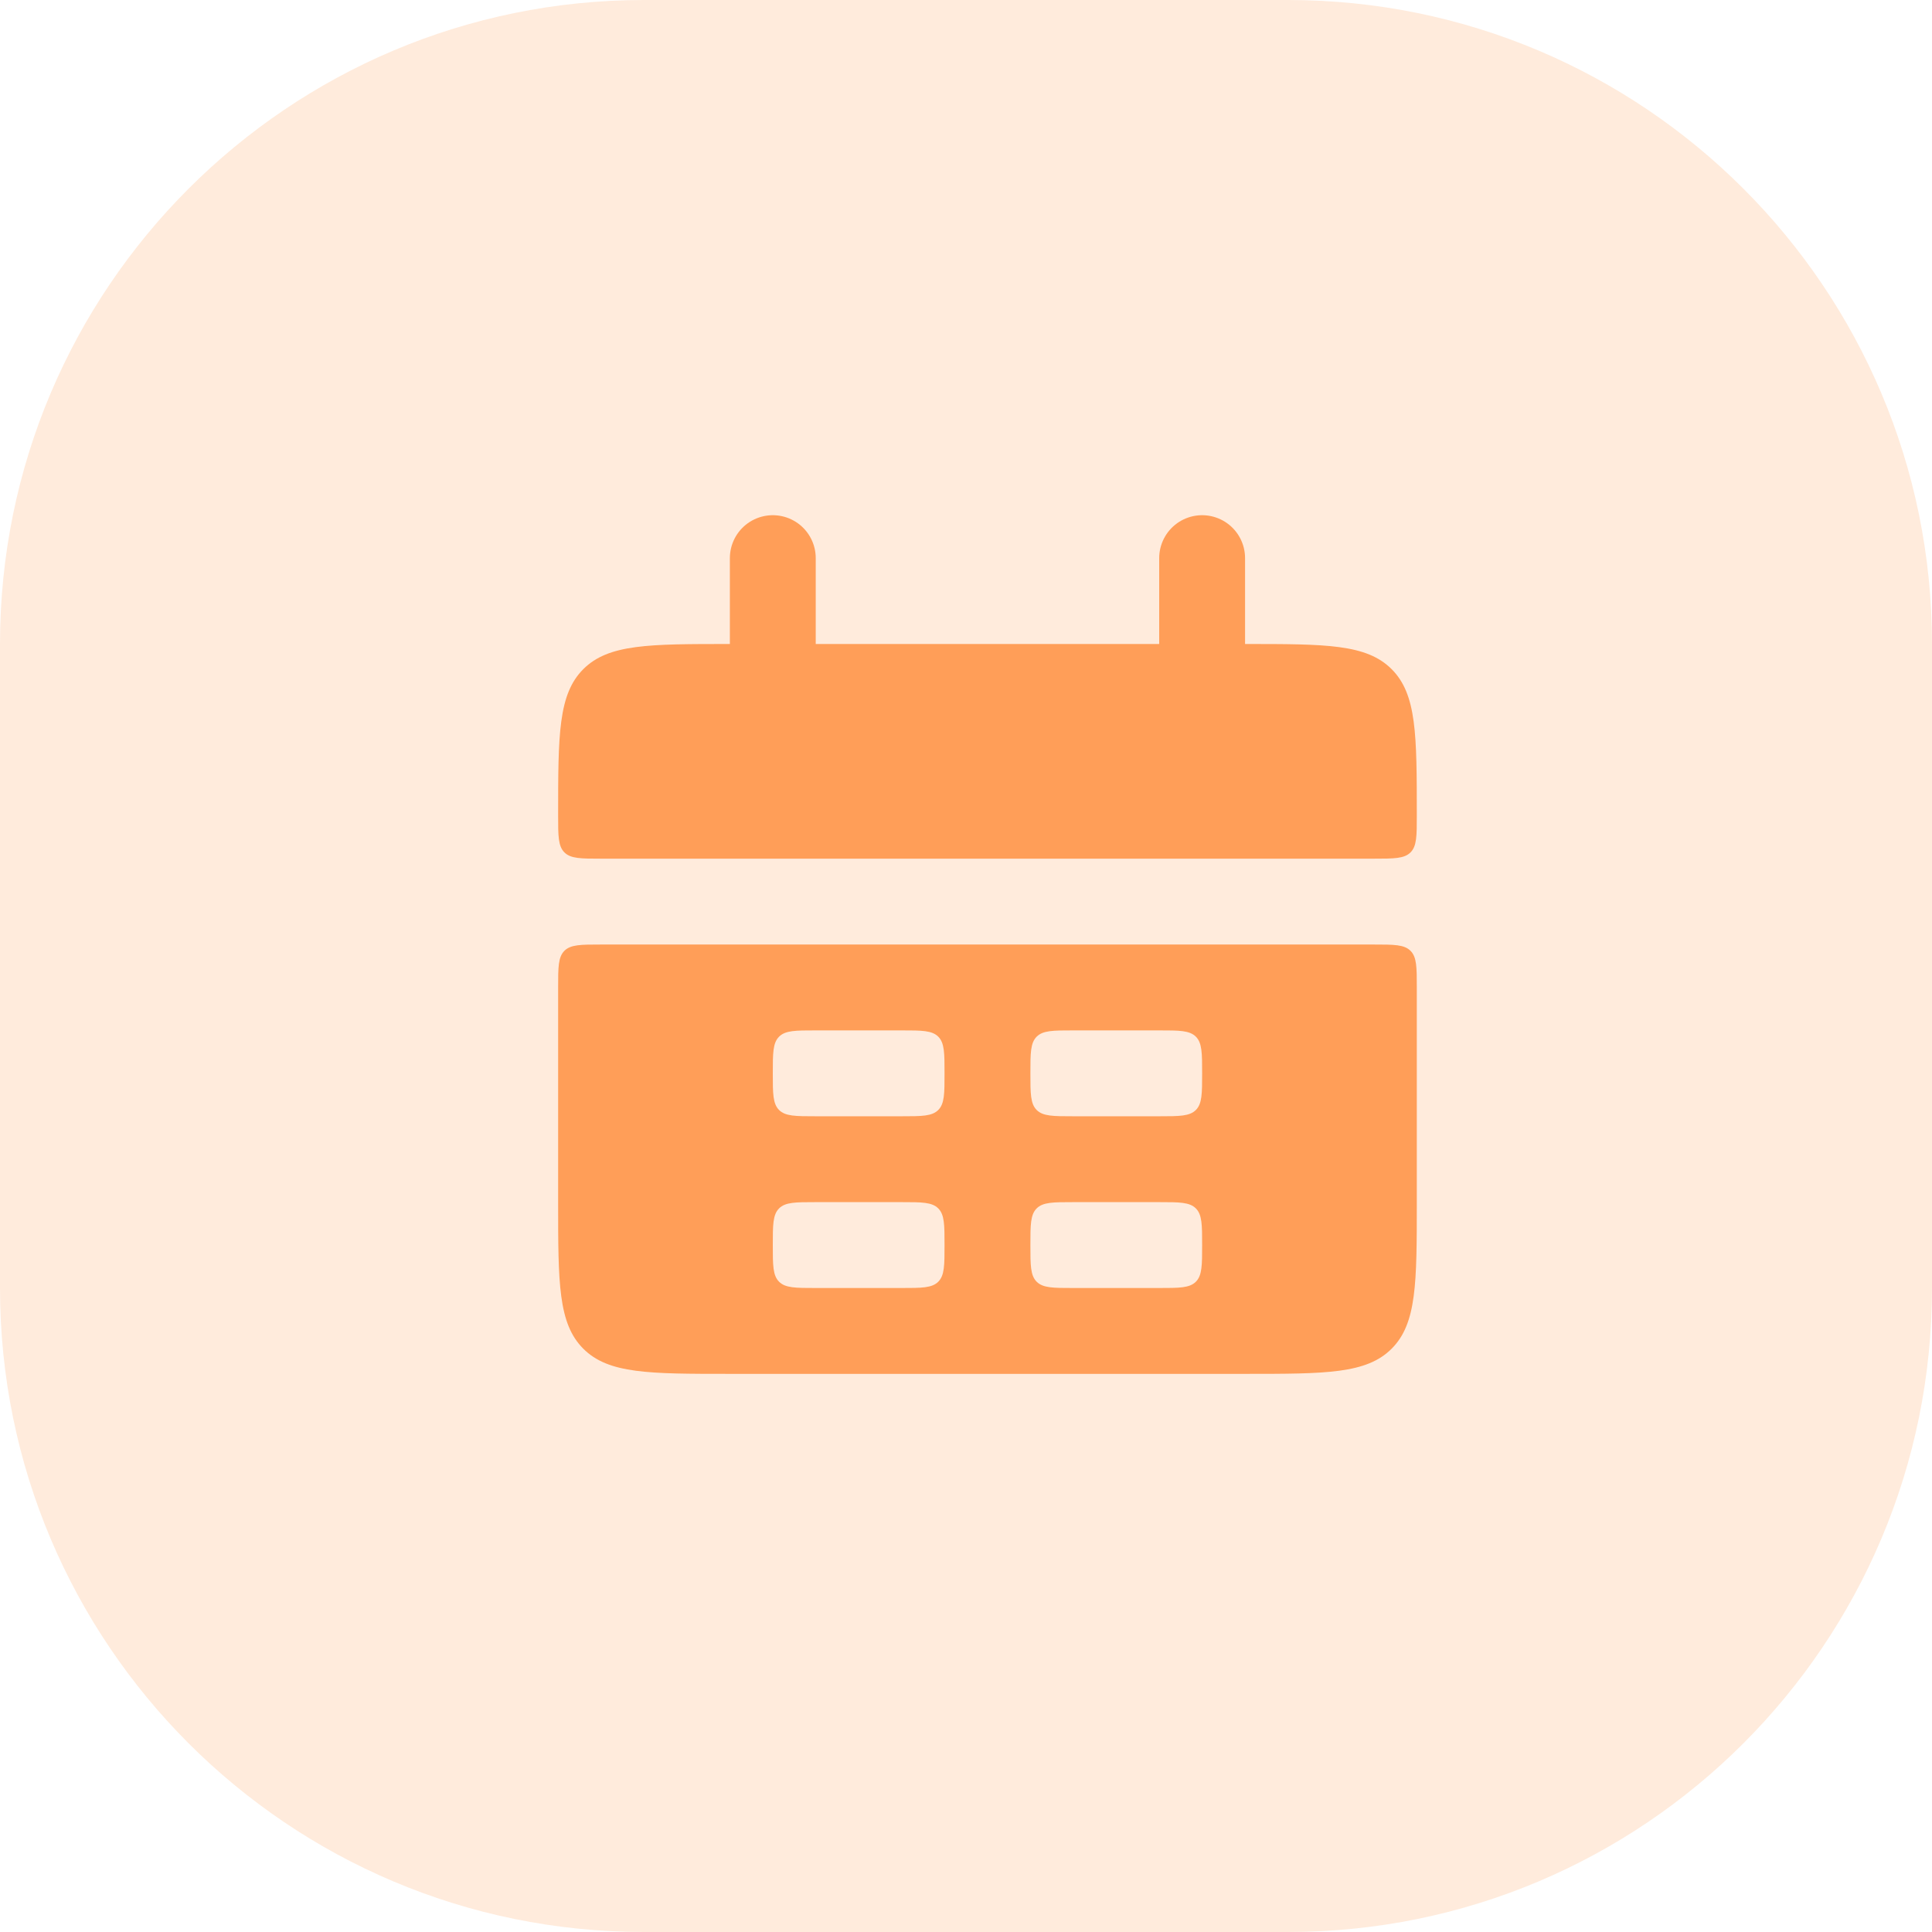
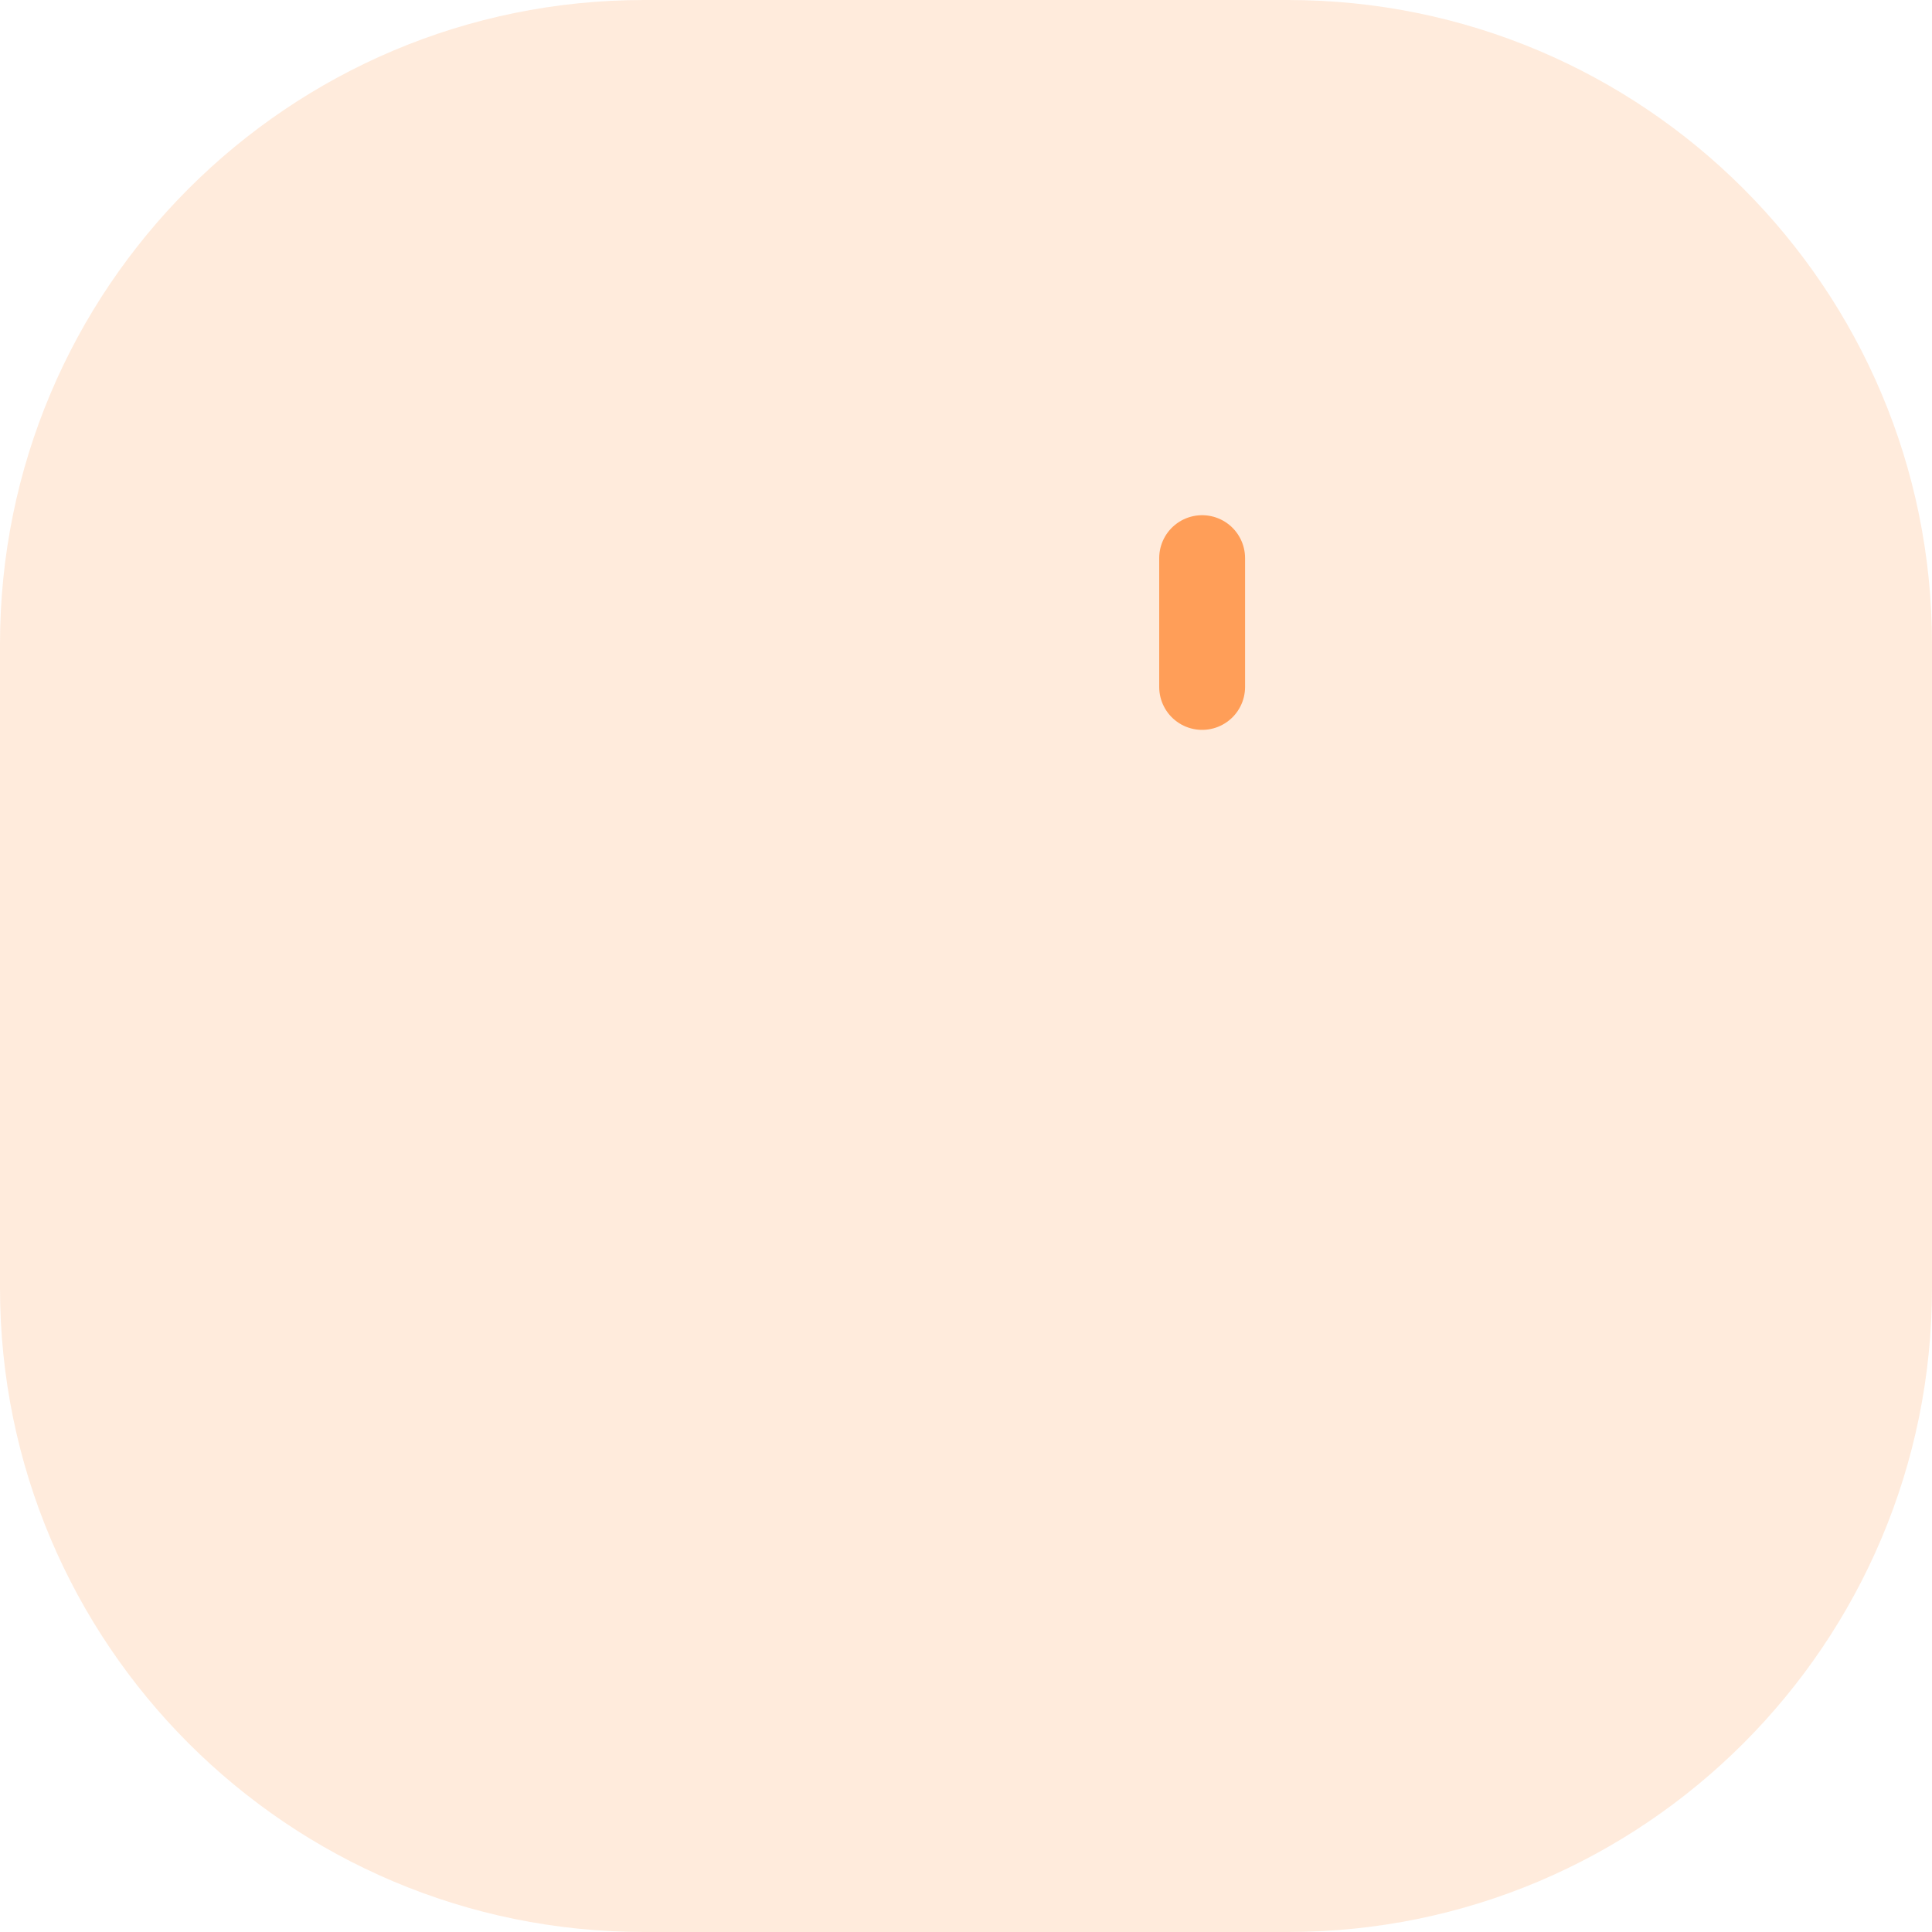
<svg xmlns="http://www.w3.org/2000/svg" width="45" height="45" viewBox="0 0 45 45" fill="none">
  <path opacity="0.21" d="M30 0C38.284 0 45 6.716 45 15V30C45 38.284 38.284 45 30 45H15C6.716 45 0 38.284 0 30V15C4.49927e-06 6.716 6.716 1.5023e-07 15 0H30Z" fill="#FF9E58" />
-   <path d="M13 19C13 17.114 13 16.172 13.586 15.586C14.172 15 15.114 15 17 15H29C30.886 15 31.828 15 32.414 15.586C33 16.172 33 17.114 33 19C33 19.471 33 19.707 32.854 19.854C32.707 20 32.471 20 32 20H14C13.529 20 13.293 20 13.146 19.854C13 19.707 13 19.471 13 19Z" fill="#FF9E58" />
-   <path d="M32 22C32.471 22 32.707 22 32.853 22.146C33 22.293 33 22.529 33 23V28C33 29.886 33 30.828 32.414 31.414C31.828 32 30.886 32 29 32H17C15.114 32 14.172 32 13.586 31.414C13 30.828 13 29.886 13 28V23C13 22.529 13 22.293 13.146 22.146C13.293 22 13.529 22 14 22H32ZM19 28C18.529 28 18.293 28 18.146 28.146C18 28.293 18 28.529 18 29C18 29.471 18 29.707 18.146 29.854C18.293 30 18.529 30 19 30H21C21.471 30 21.707 30 21.854 29.854C22 29.707 22 29.471 22 29C22 28.529 22 28.293 21.854 28.146C21.707 28 21.471 28 21 28H19ZM25 28C24.529 28 24.293 28 24.146 28.146C24 28.293 24 28.529 24 29C24 29.471 24 29.707 24.146 29.854C24.293 30 24.529 30 25 30H27C27.471 30 27.707 30 27.854 29.854C28 29.707 28 29.471 28 29C28 28.529 28 28.293 27.854 28.146C27.707 28 27.471 28 27 28H25ZM19 24C18.529 24 18.293 24 18.146 24.146C18 24.293 18 24.529 18 25C18 25.471 18 25.707 18.146 25.854C18.293 26 18.529 26 19 26H21C21.471 26 21.707 26 21.854 25.854C22 25.707 22 25.471 22 25C22 24.529 22 24.293 21.854 24.146C21.707 24 21.471 24 21 24H19ZM25 24C24.529 24 24.293 24 24.146 24.146C24 24.293 24 24.529 24 25C24 25.471 24 25.707 24.146 25.854C24.293 26 24.529 26 25 26H27C27.471 26 27.707 26 27.854 25.854C28 25.707 28 25.471 28 25C28 24.529 28 24.293 27.854 24.146C27.707 24 27.471 24 27 24H25Z" fill="#FF9E58" />
-   <path d="M18 13L18 16" stroke="#FF9E58" stroke-width="2" stroke-linecap="round" />
  <path d="M28 13L28 16" stroke="#FF9E58" stroke-width="2" stroke-linecap="round" />
</svg>